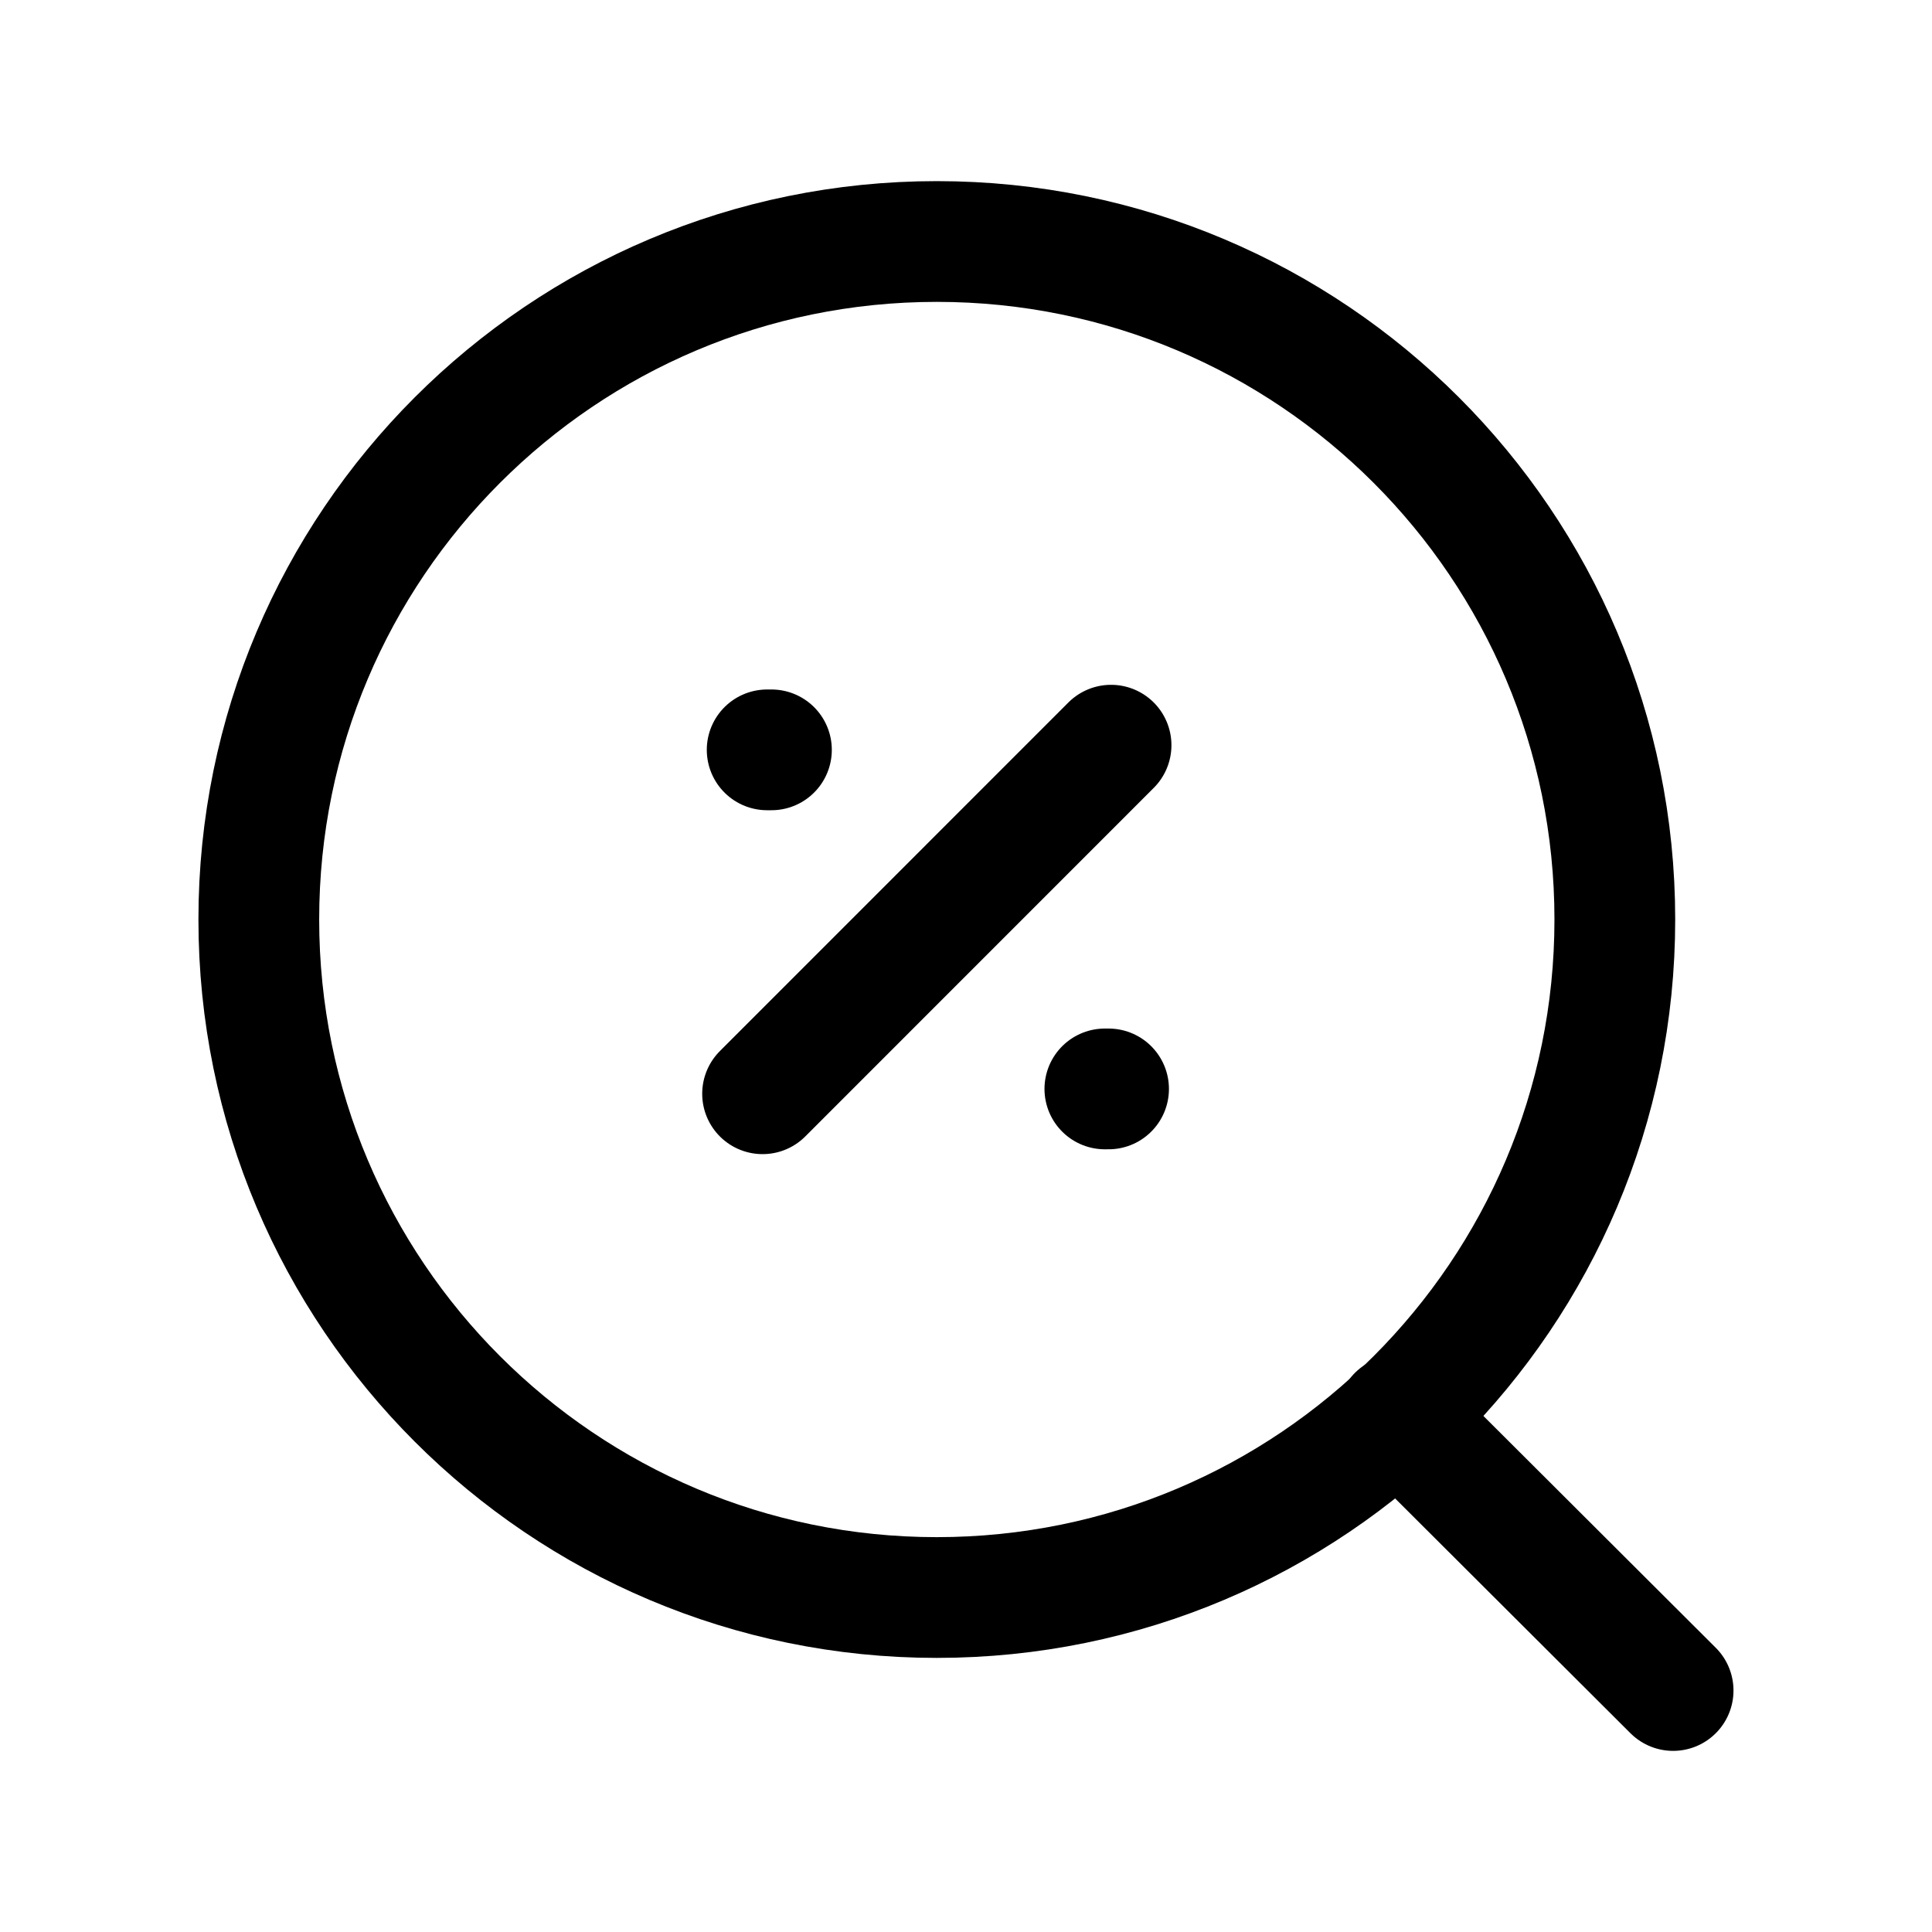
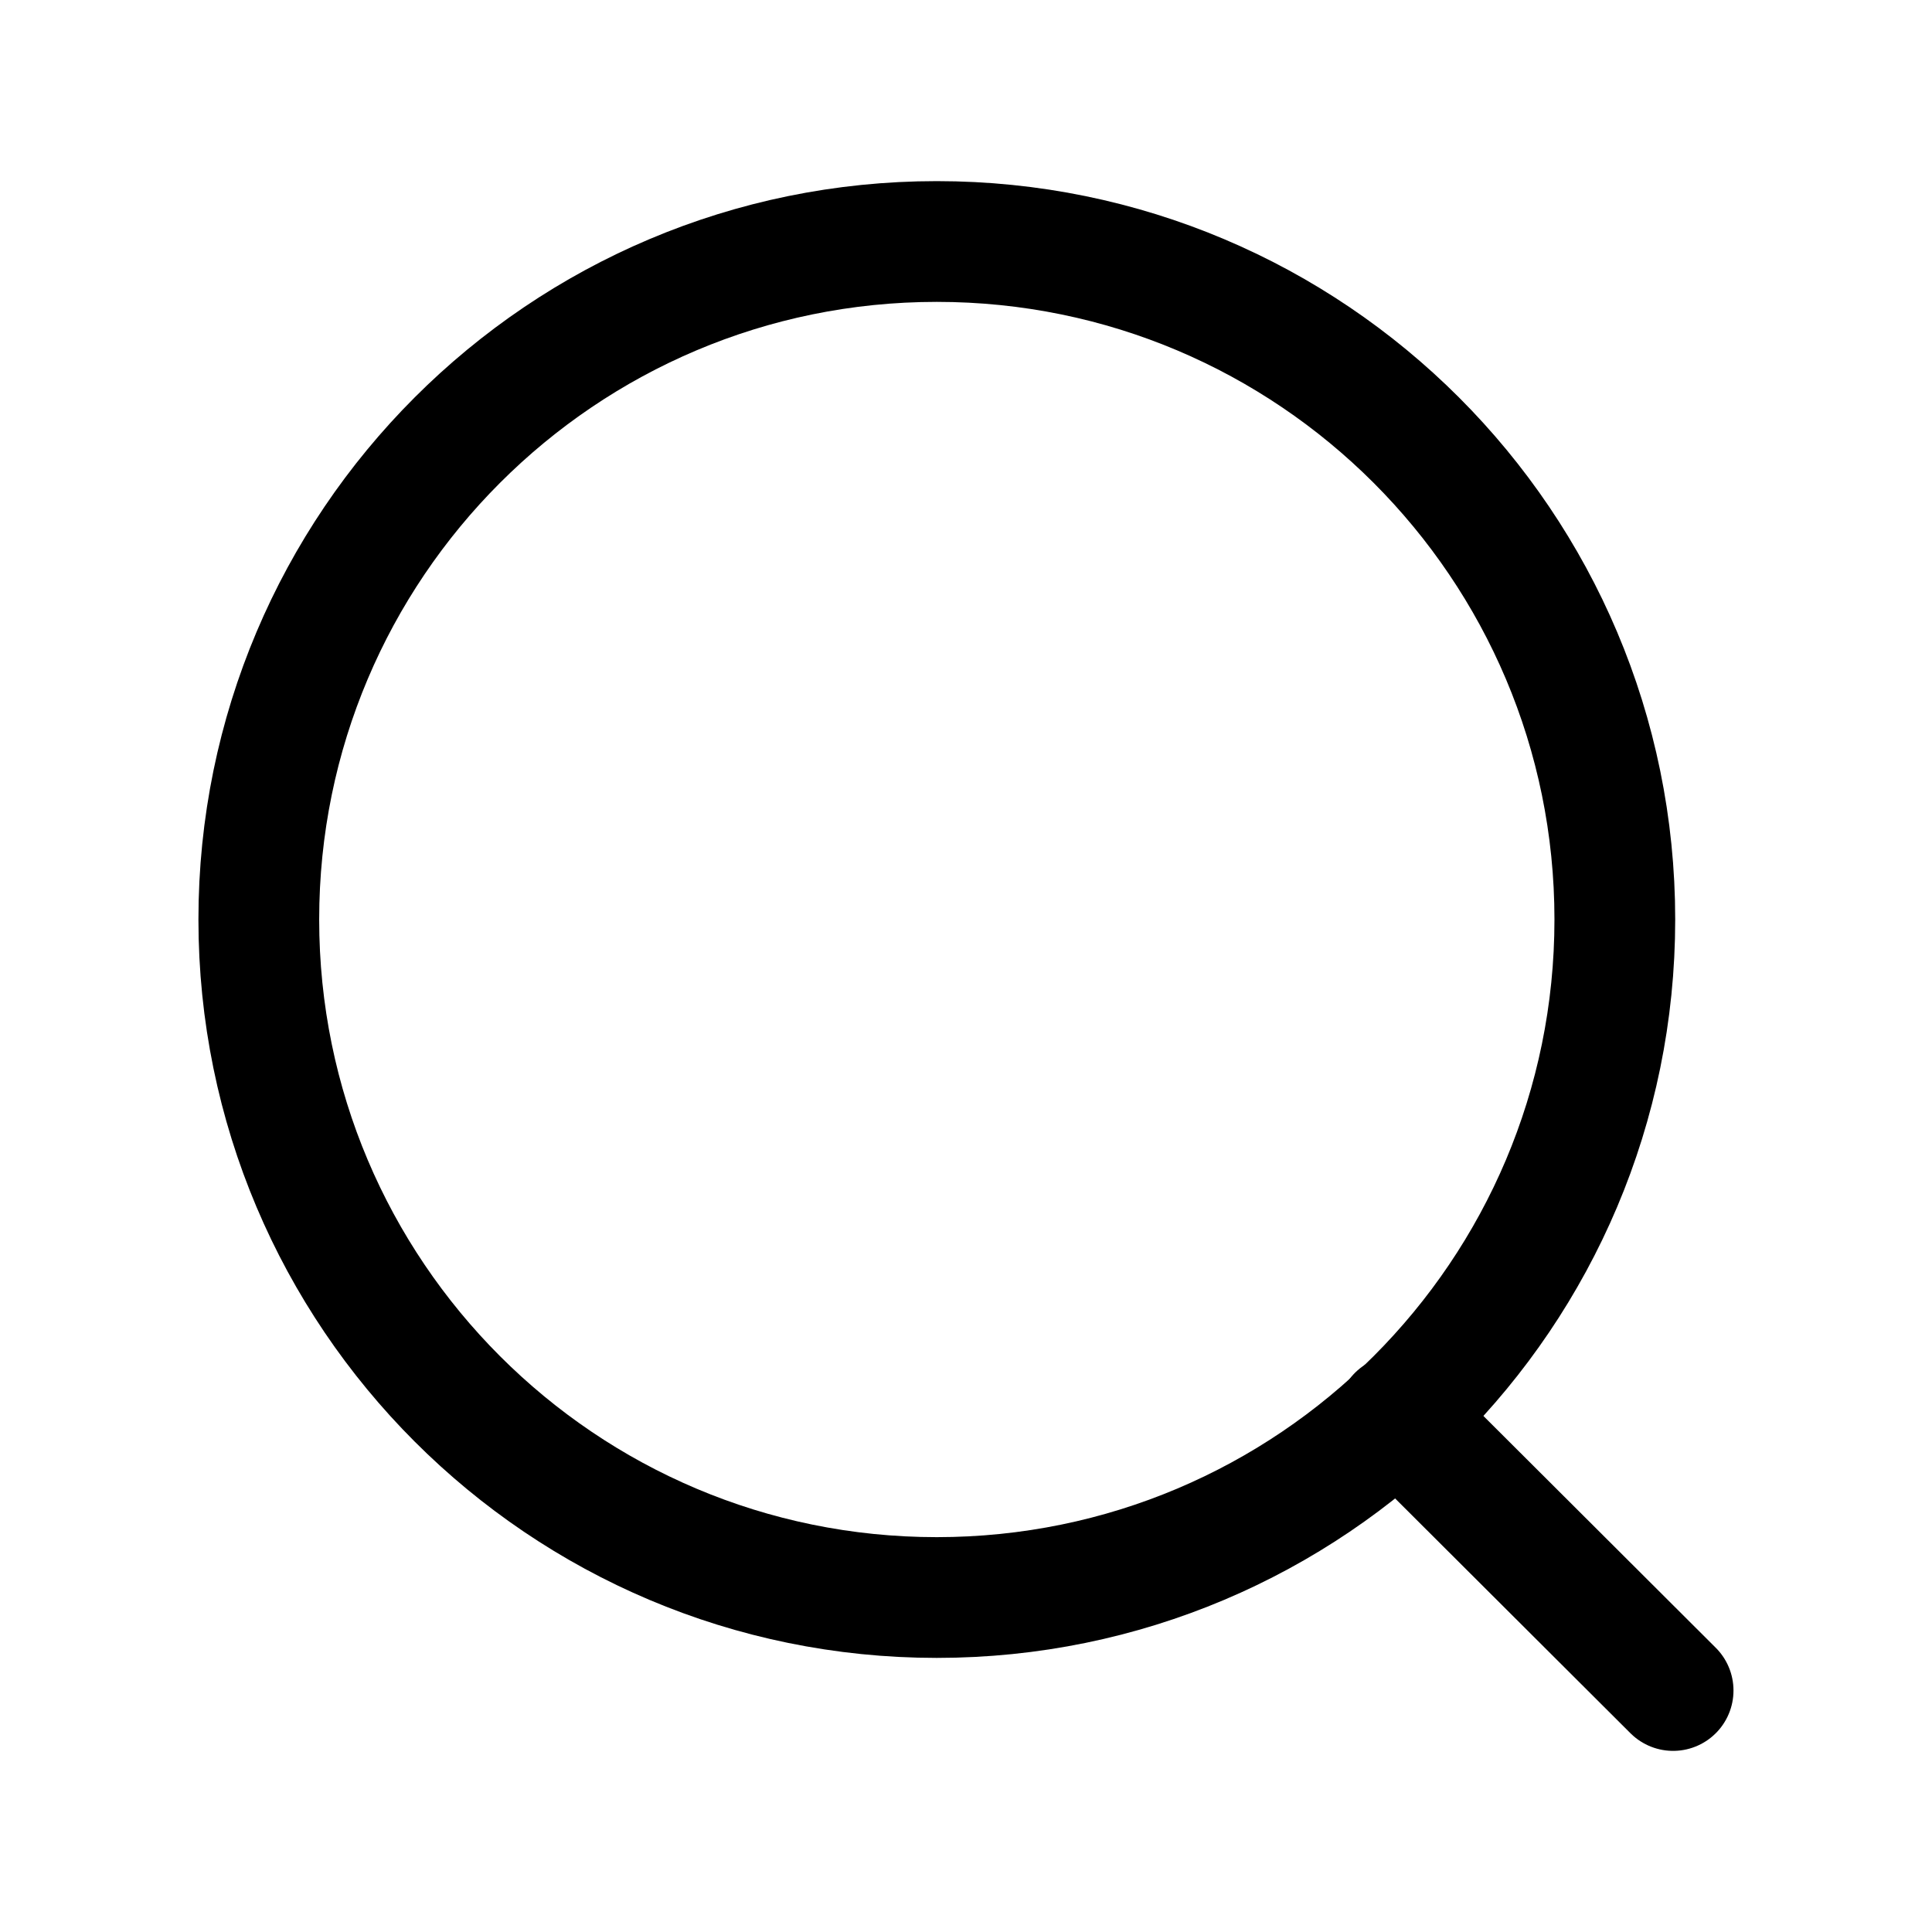
<svg xmlns="http://www.w3.org/2000/svg" fill="none" viewBox="0 0 24 24" height="24px" width="24px">
  <path stroke-linejoin="round" stroke-linecap="round" stroke-width="1.5" stroke="#000000" d="M20.06 11.422C20.06 6.771 16.289 3 11.637 3C6.986 3 3.215 6.771 3.215 11.422C3.215 16.074 6.986 19.845 11.637 19.845C16.289 19.845 20.06 16.074 20.06 11.422Z" />
  <path stroke-linejoin="round" stroke-linecap="round" stroke-width="1.5" stroke="#000000" d="M17.361 17.585L20.784 21" />
-   <path stroke-linejoin="round" stroke-linecap="round" stroke-width="1.5" stroke="#000000" d="M9.473 13.587L13.802 9.257M9.583 9.315H9.53M13.771 13.527H13.725" />
</svg>